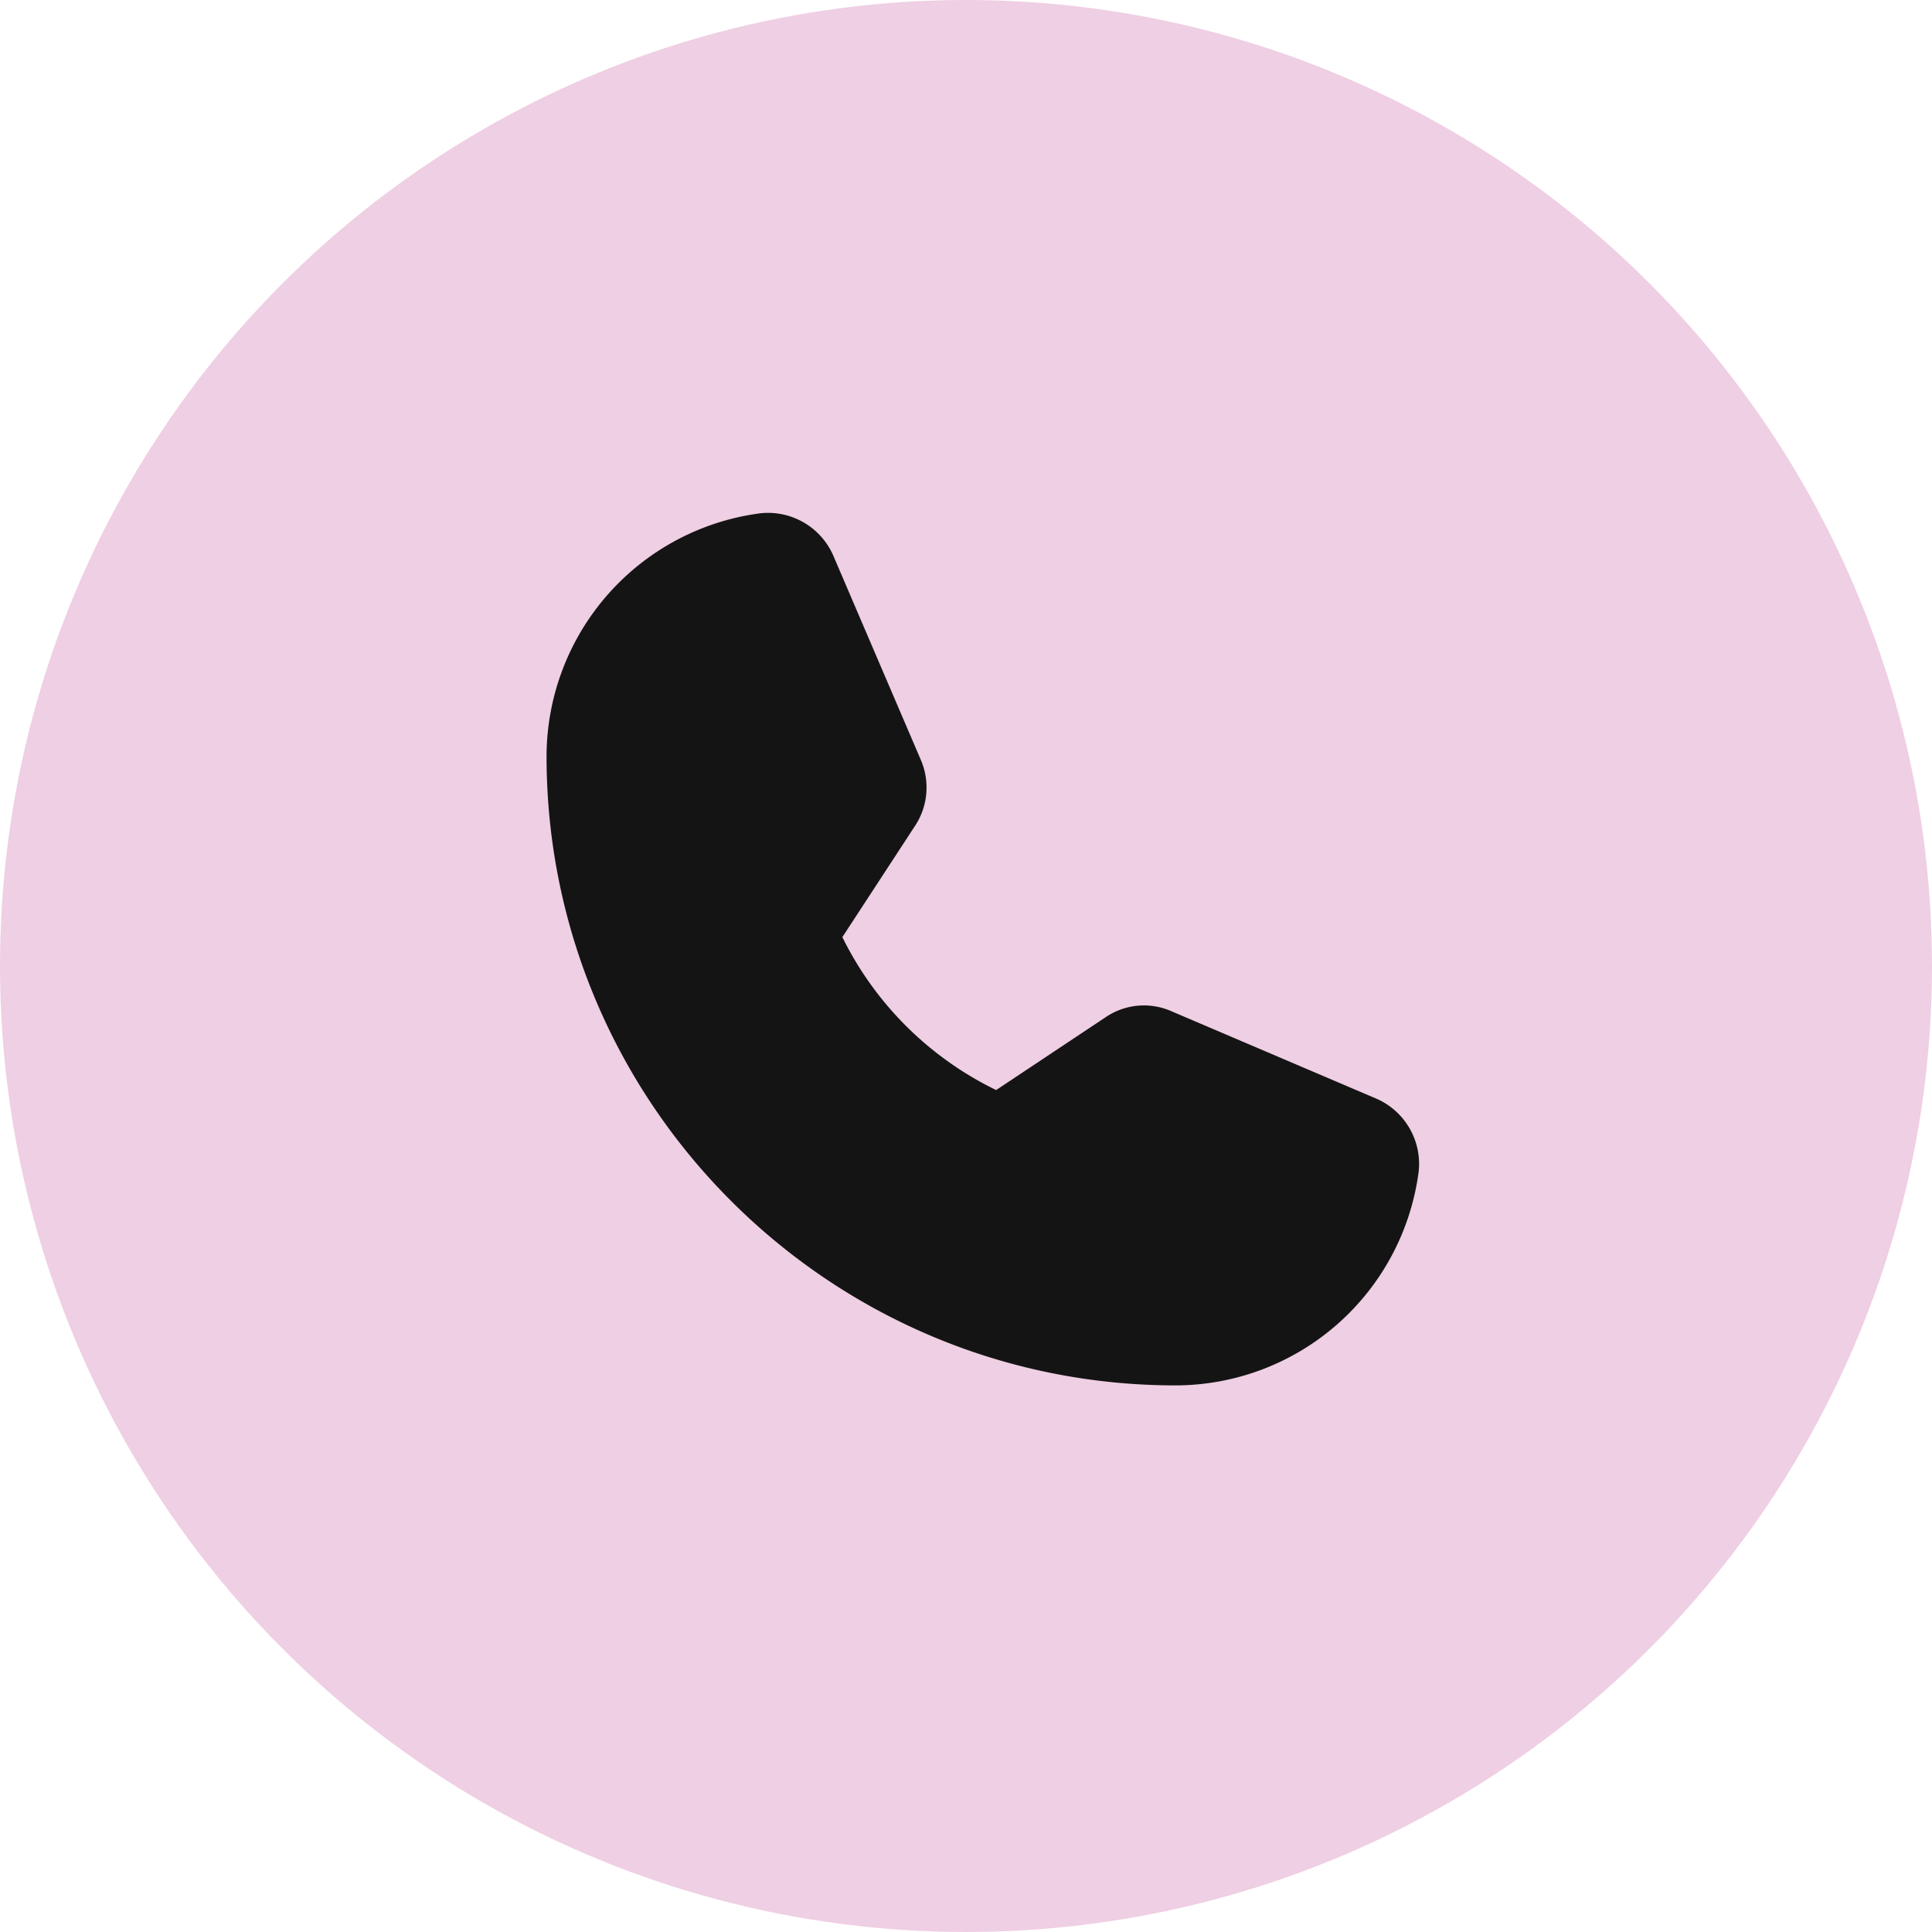
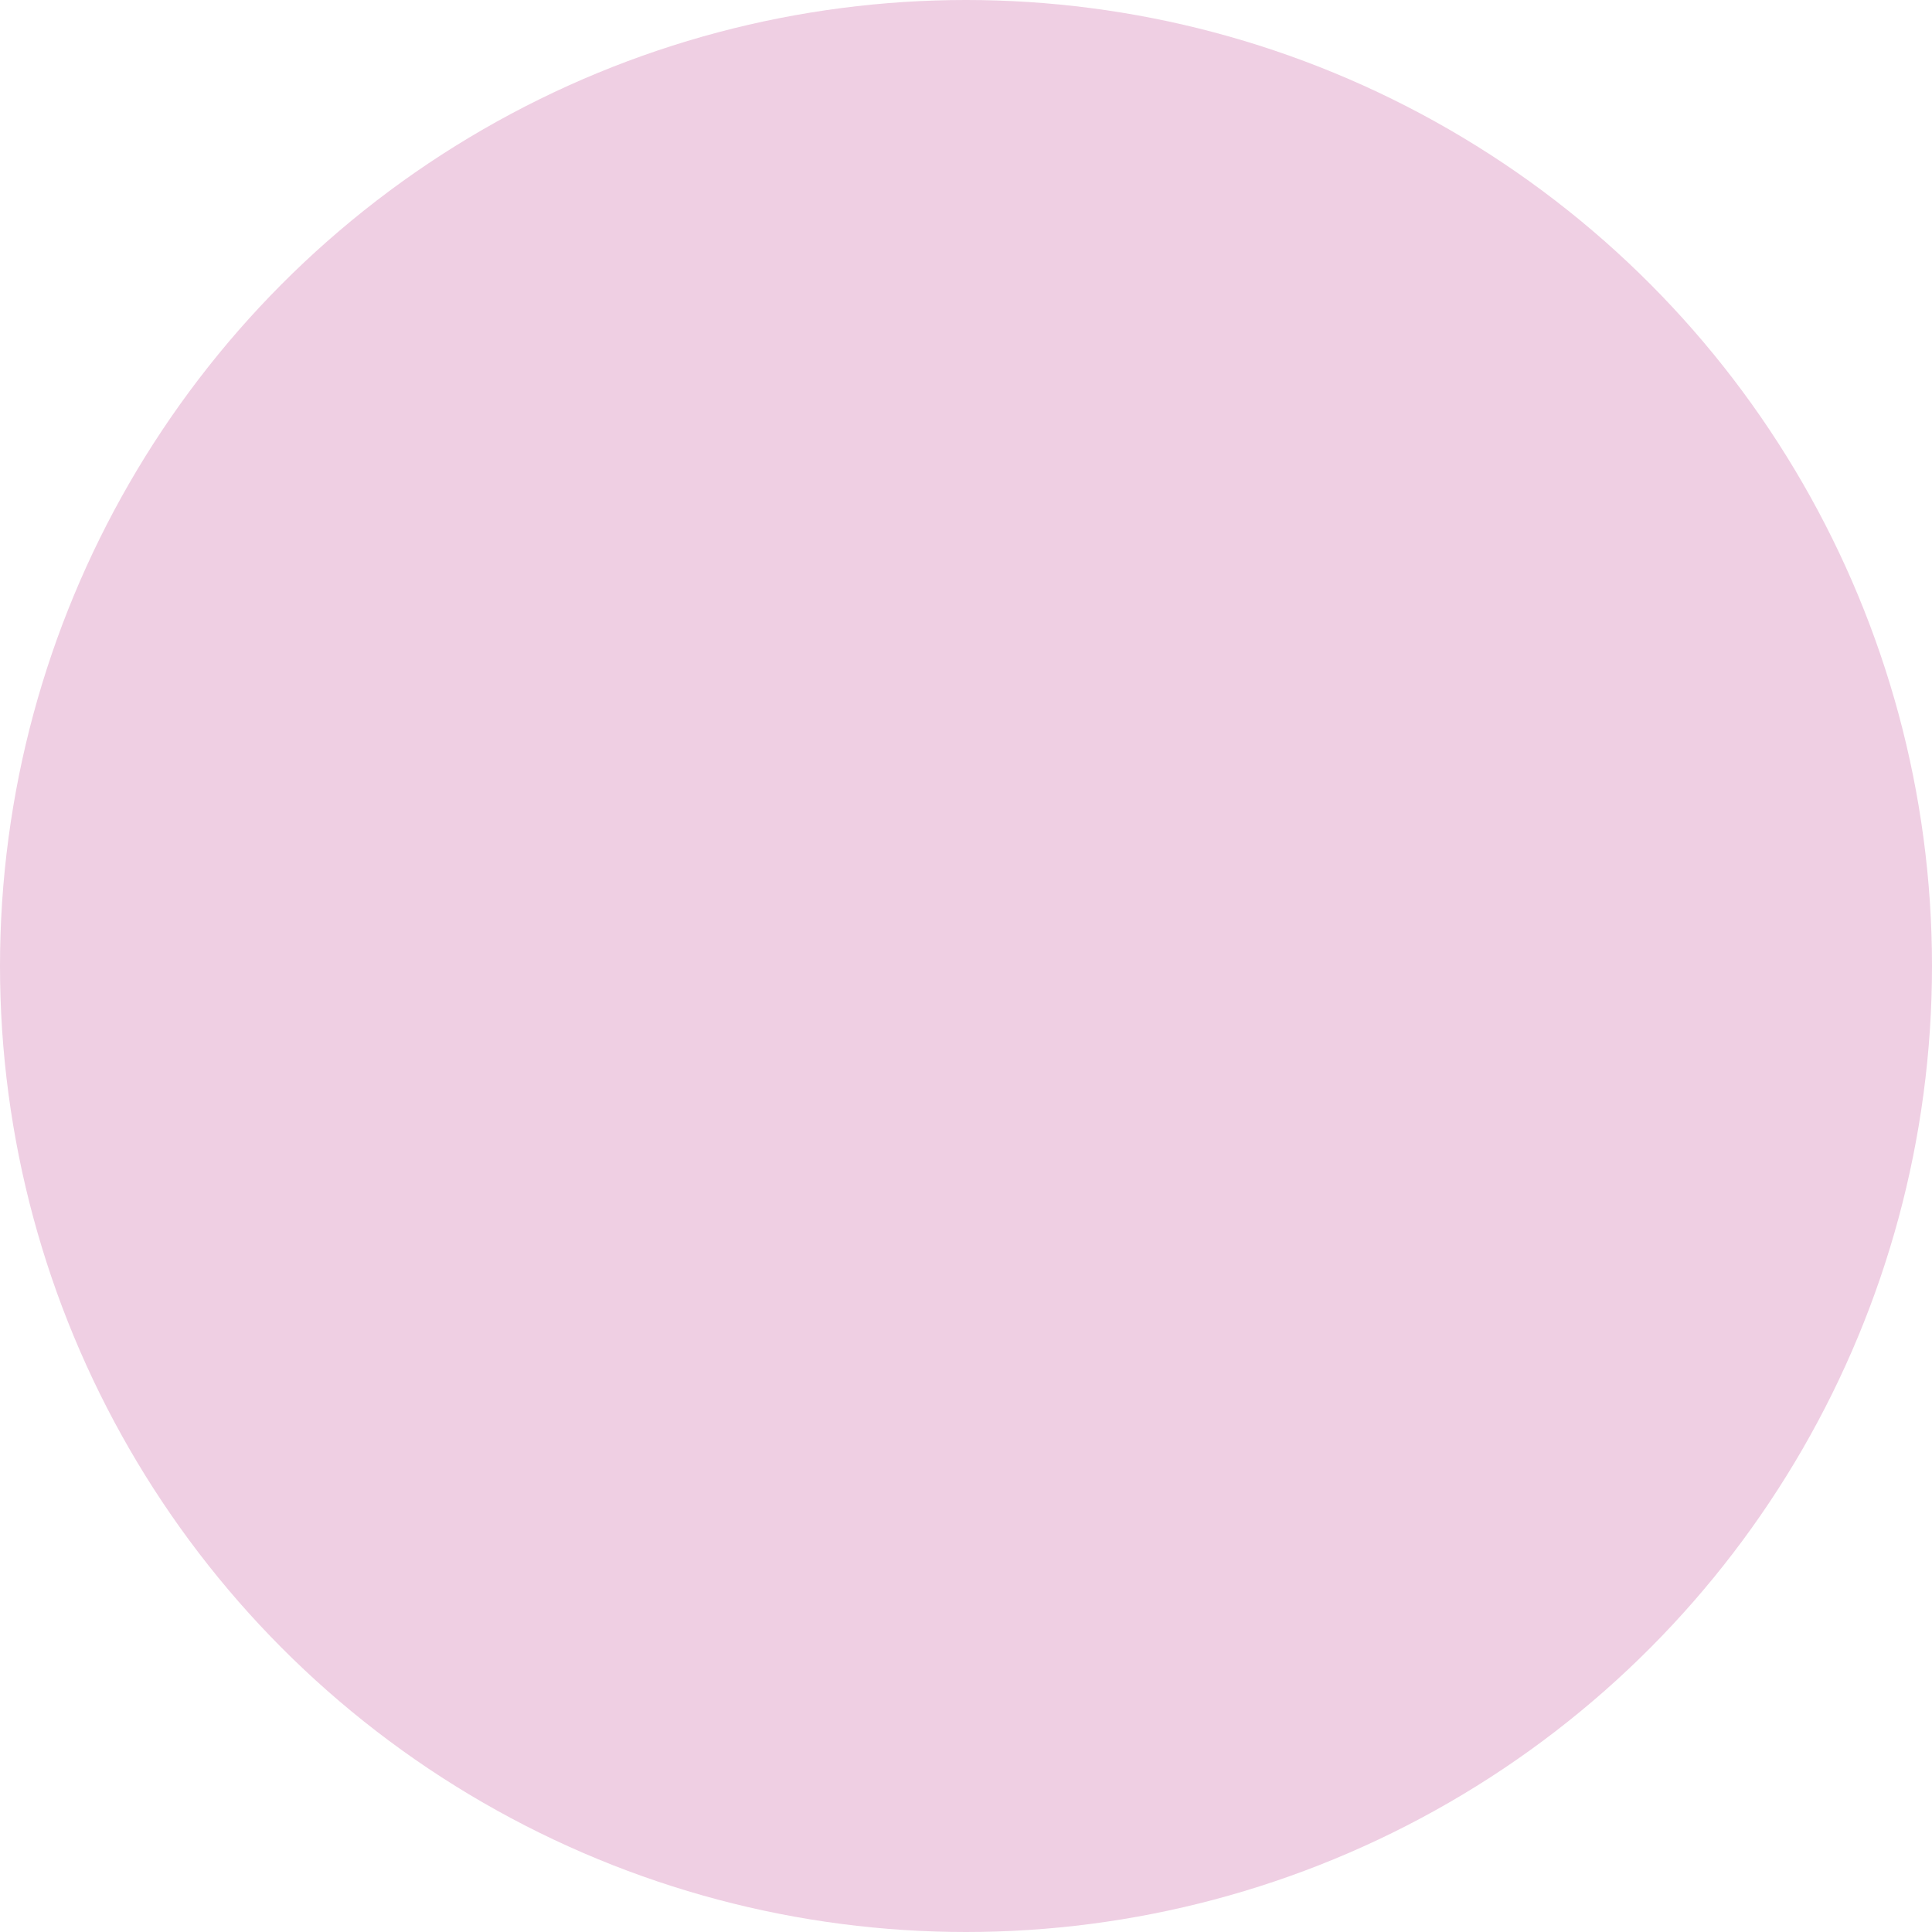
<svg xmlns="http://www.w3.org/2000/svg" width="38" height="38" fill="none">
  <circle cx="19" cy="19" r="19" fill="#EFCFE3" />
-   <path fill="#141414" d="m27.078 21.612-4.03-1.719a1.34 1.34 0 0 0-1.298.112l-2.157 1.435a6.57 6.57 0 0 1-3.025-3.008l1.426-2.183a1.37 1.37 0 0 0 .12-1.297l-1.727-4.03a1.4 1.4 0 0 0-1.435-.826 4.83 4.83 0 0 0-4.202 4.778c0 6.824 5.552 12.375 12.375 12.375a4.83 4.83 0 0 0 4.778-4.202 1.4 1.4 0 0 0-.825-1.435" />
</svg>